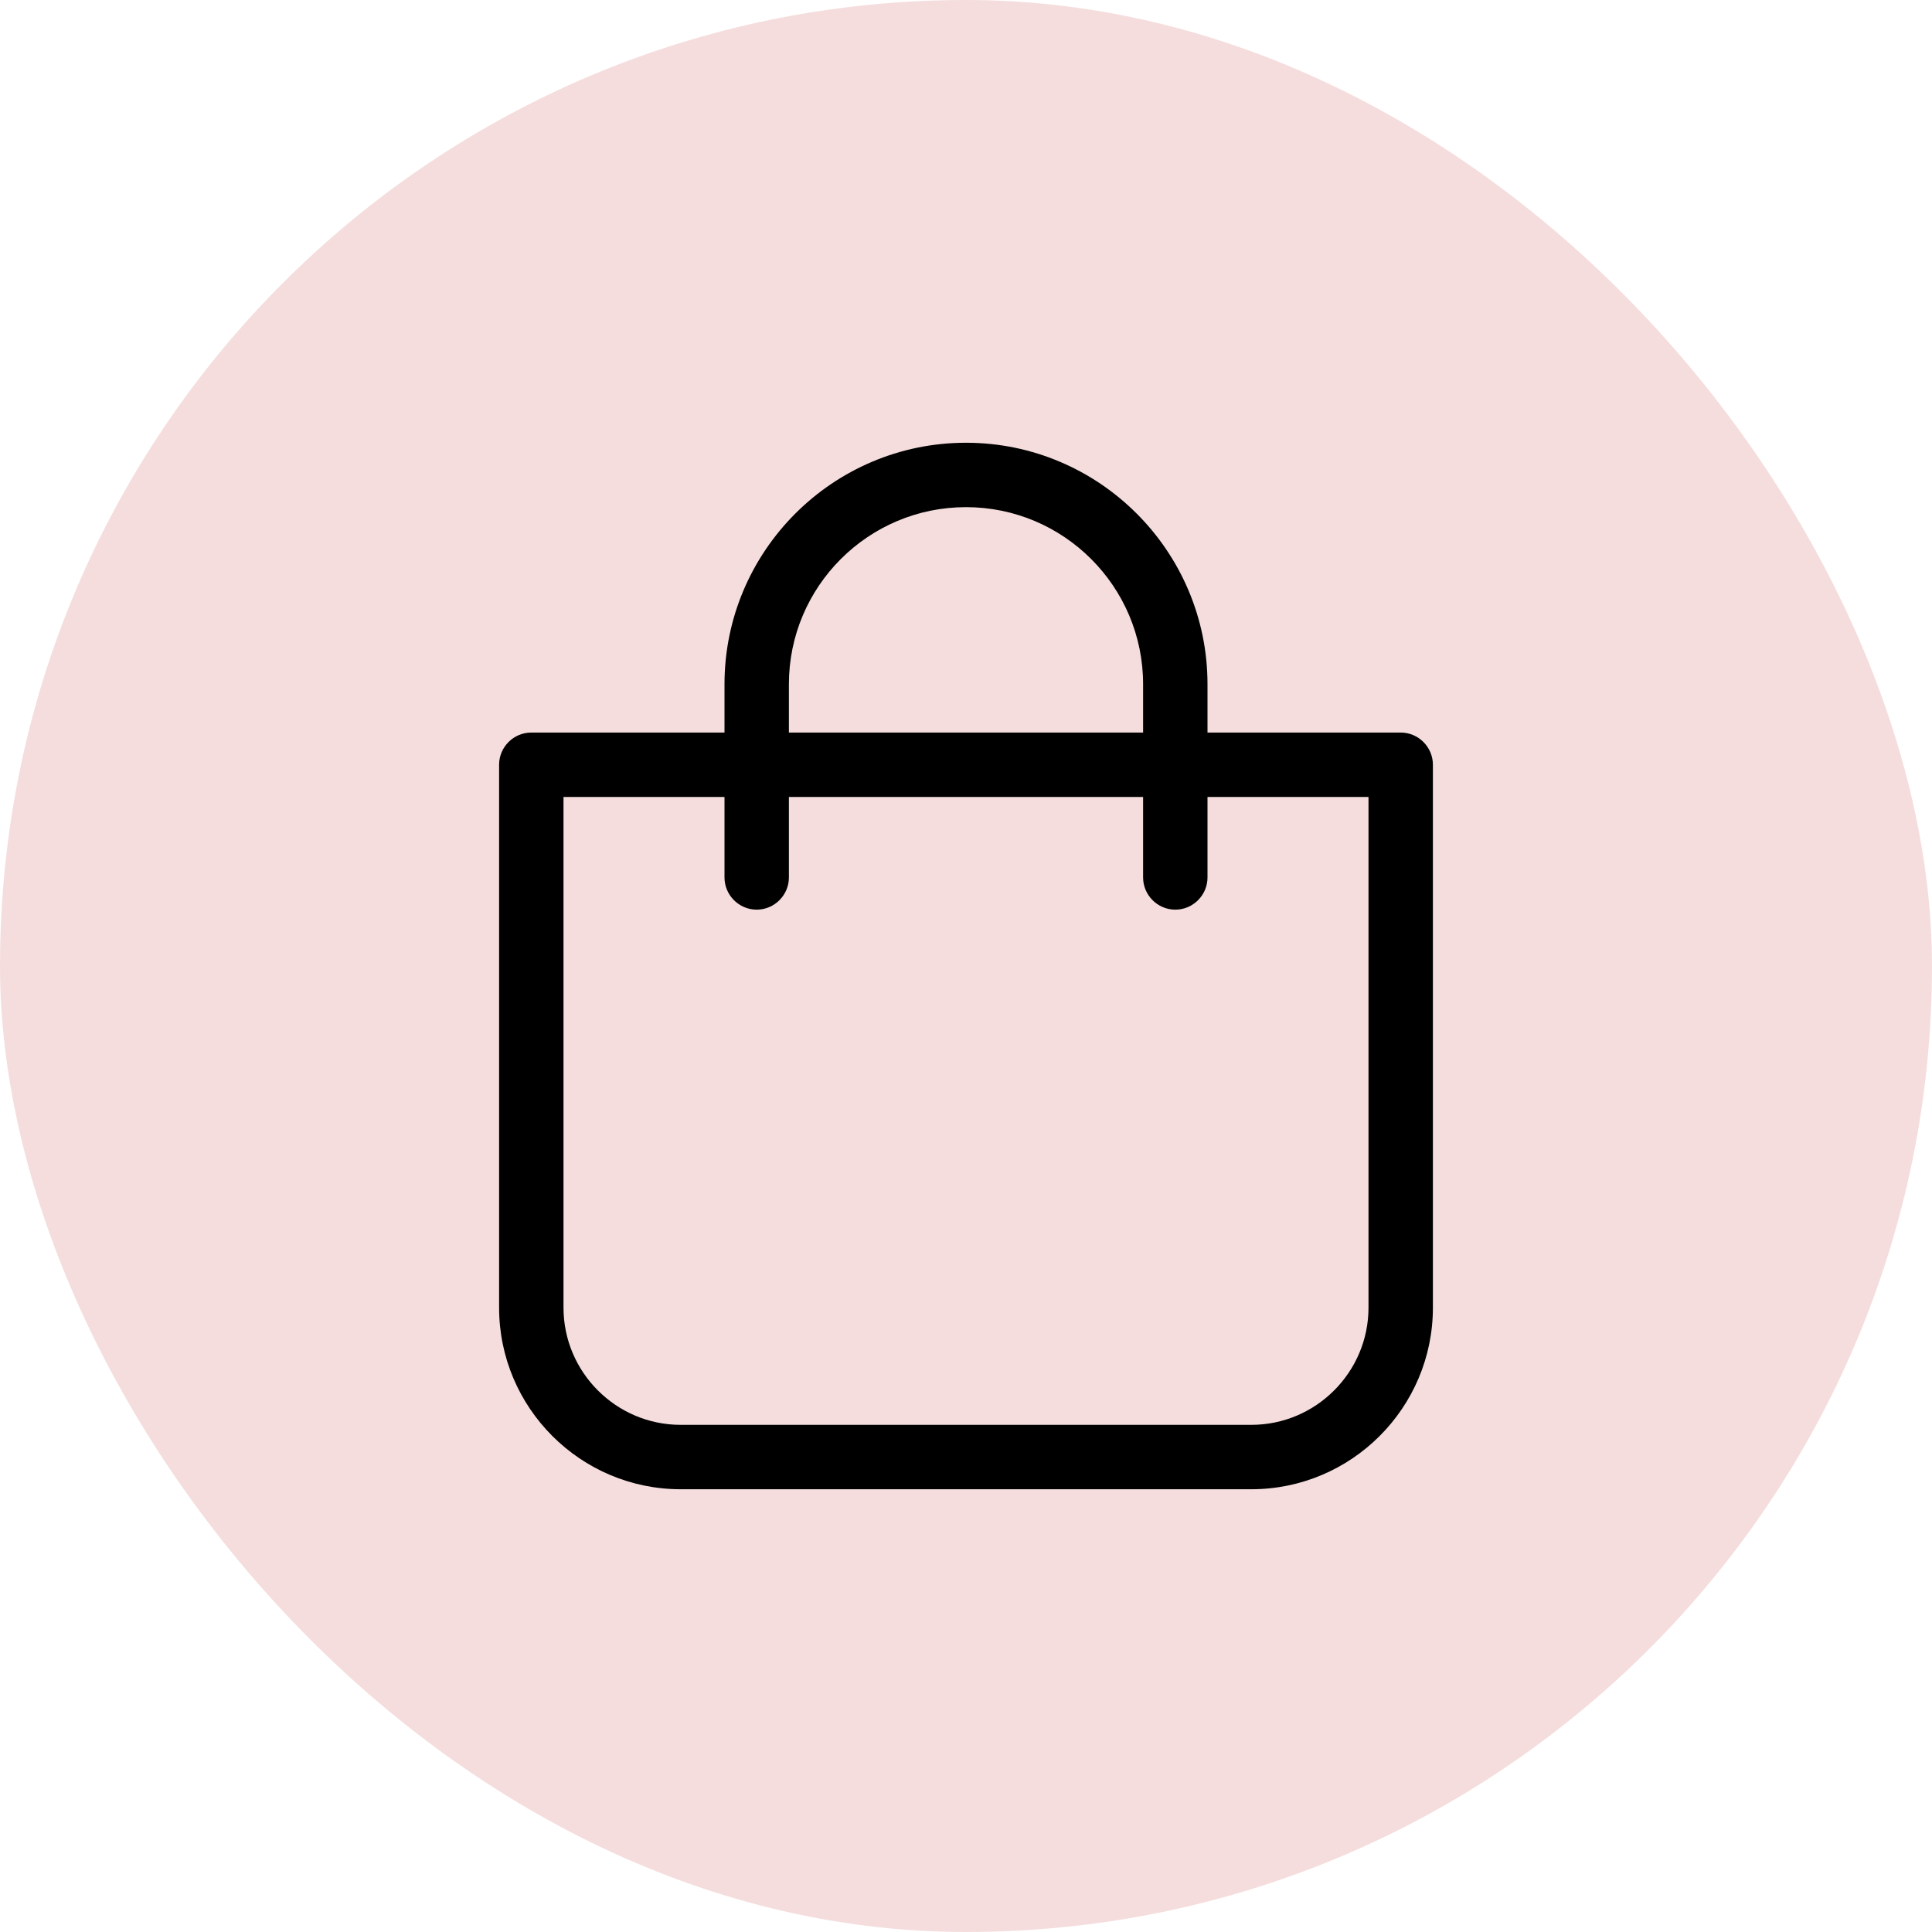
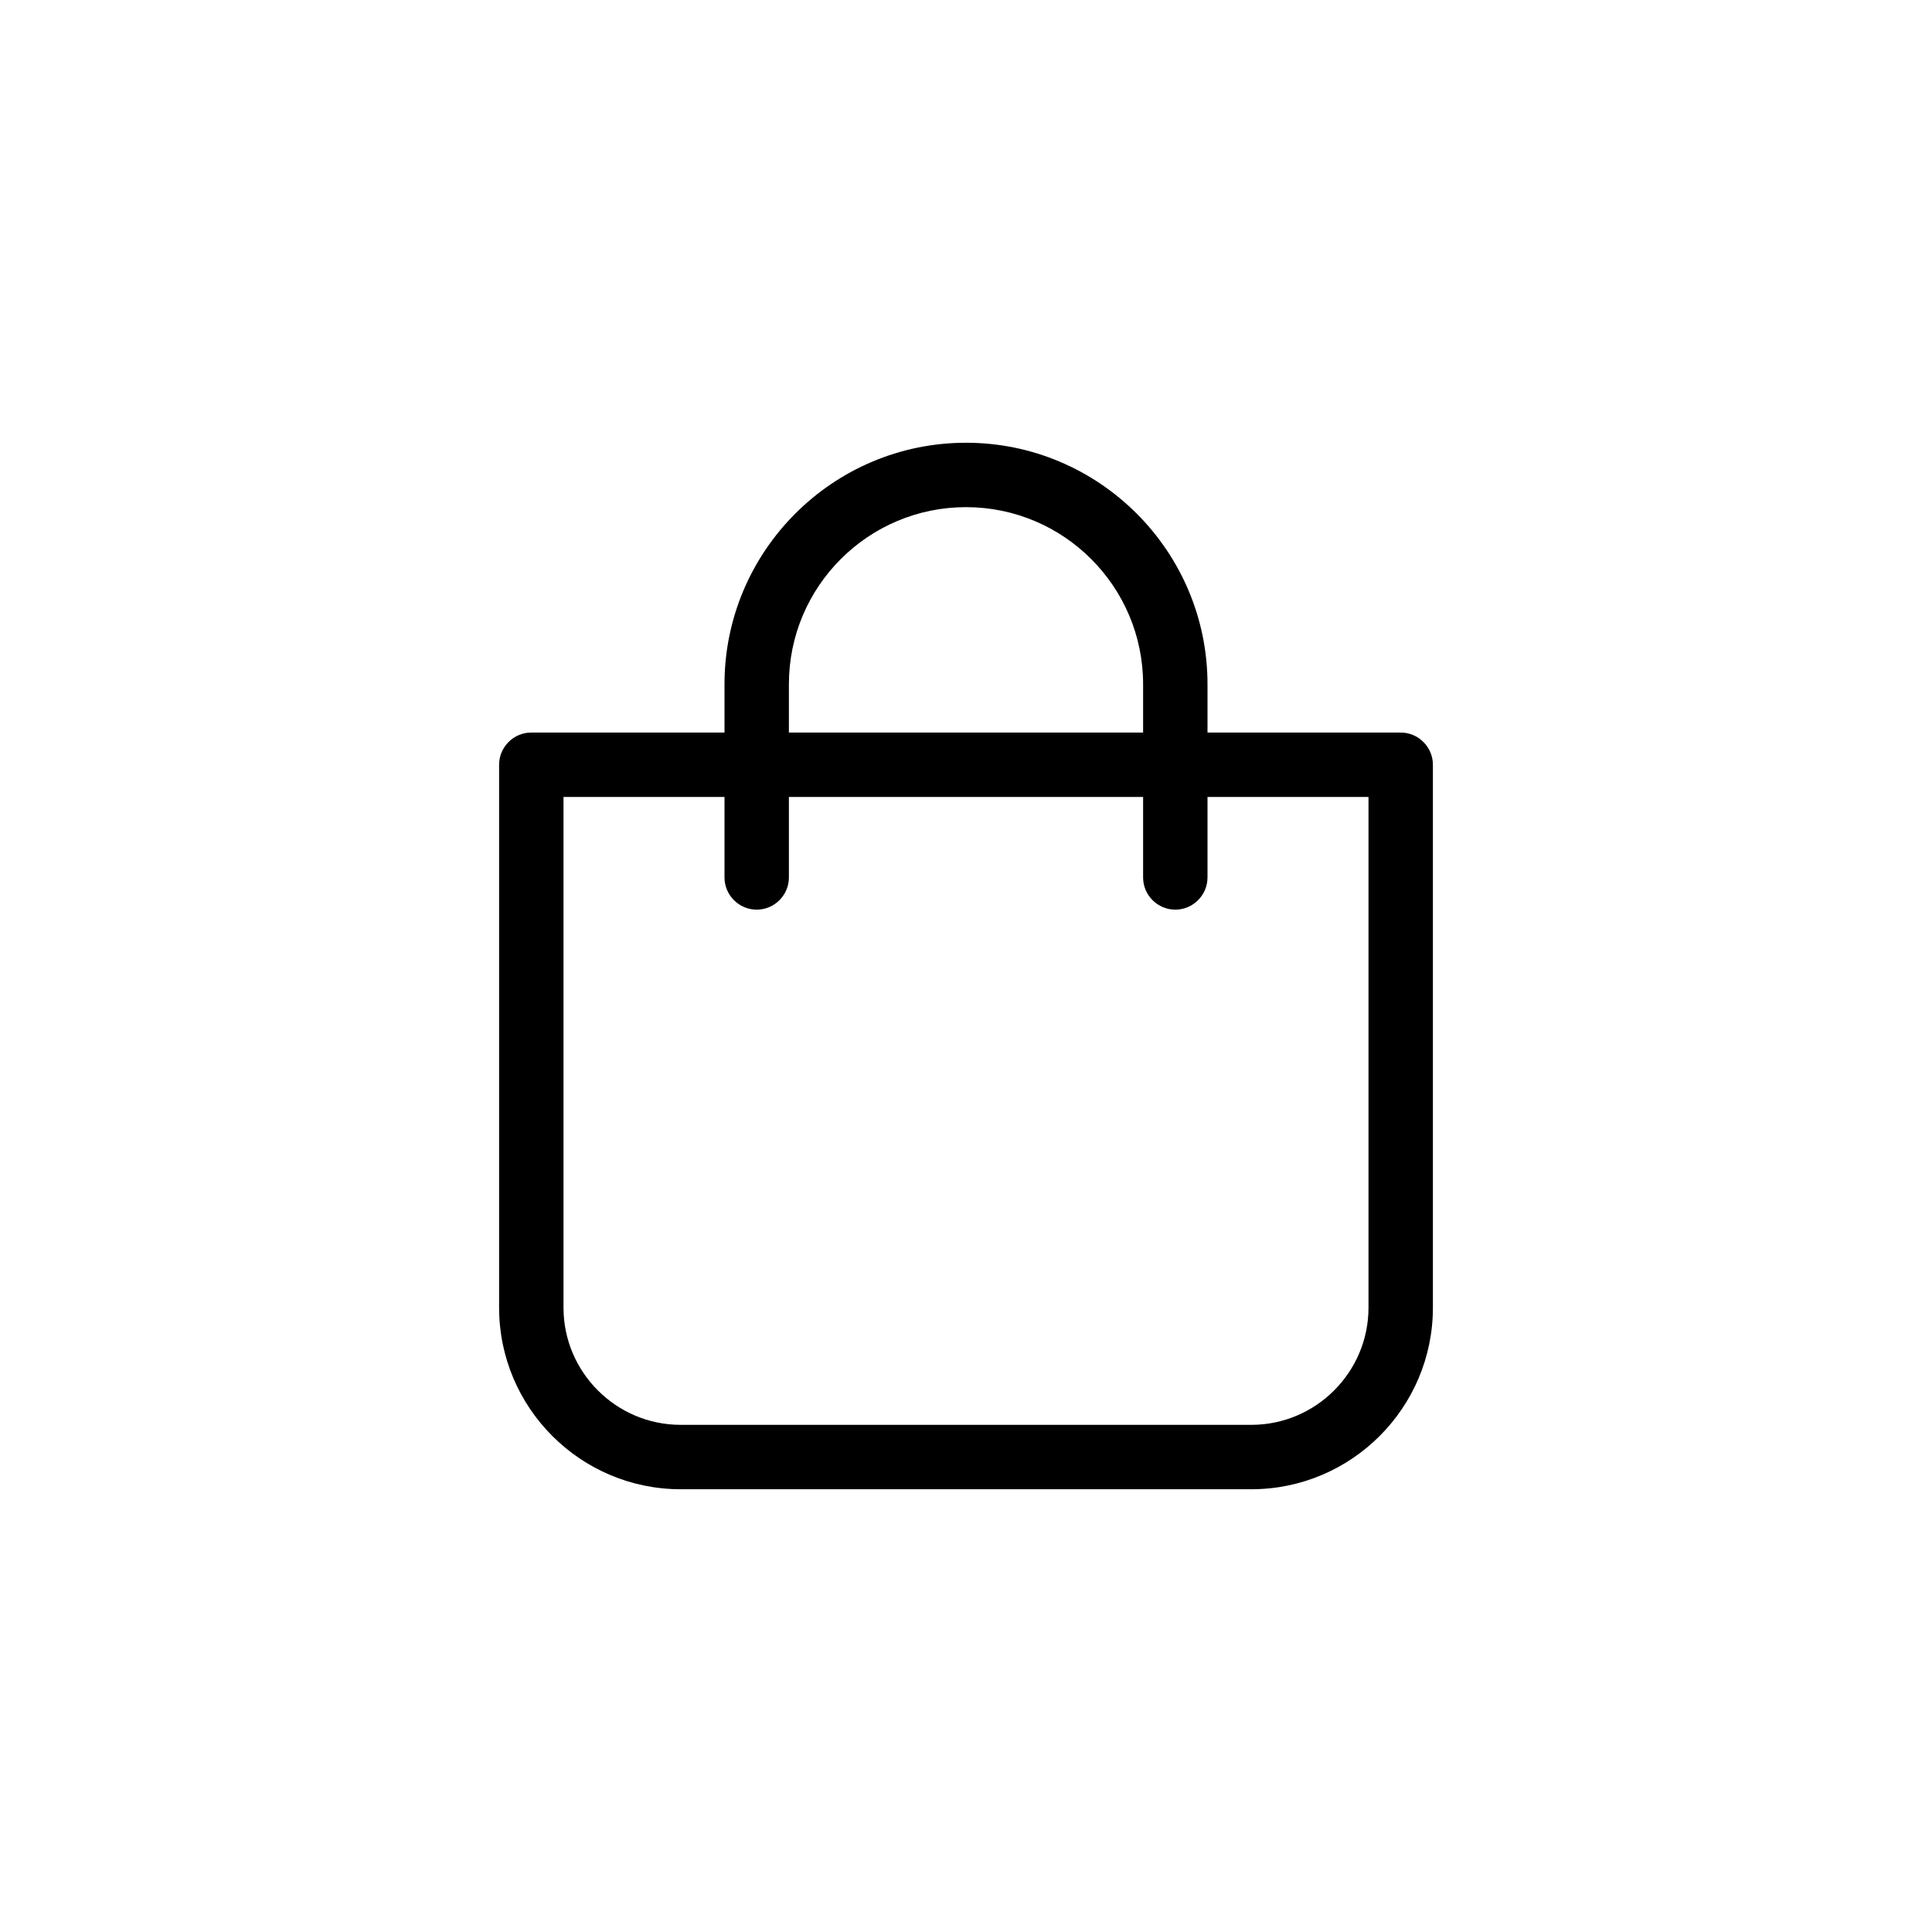
<svg xmlns="http://www.w3.org/2000/svg" width="36" height="36" viewBox="0 0 36 36" fill="none">
-   <rect width="36" height="36" rx="18" fill="#F5DDDD" />
-   <path d="M12.684 27.75H23.316C25.182 27.75 26.7 26.232 26.7 24.366V14.25C26.7 13.92 26.43 13.65 26.1 13.65H22.5V12.75C22.5 10.269 20.481 8.25 18 8.25C15.519 8.25 13.5 10.269 13.5 12.75V13.65H9.9C9.57 13.65 9.3 13.92 9.3 14.25V24.366C9.3 26.232 10.818 27.75 12.684 27.75ZM14.7 12.75C14.7 10.929 16.179 9.45 18 9.45C19.821 9.45 21.3 10.929 21.3 12.75V13.65H14.7V12.75ZM10.5 14.85H13.5V16.35C13.5 16.68 13.77 16.95 14.1 16.95C14.43 16.95 14.7 16.68 14.7 16.35V14.85H21.3V16.35C21.3 16.68 21.57 16.95 21.9 16.95C22.23 16.95 22.5 16.68 22.5 16.35V14.85H25.5V24.366C25.5 25.569 24.519 26.55 23.316 26.55H12.684C11.481 26.55 10.5 25.569 10.5 24.366V14.85Z" fill="black" />
+   <path d="M12.684 27.75H23.316C25.182 27.75 26.7 26.232 26.7 24.366V14.25C26.7 13.92 26.43 13.65 26.1 13.65H22.5V12.75C22.5 10.269 20.481 8.25 18 8.25C15.519 8.25 13.5 10.269 13.5 12.75V13.65H9.9C9.57 13.65 9.3 13.92 9.3 14.25V24.366C9.3 26.232 10.818 27.75 12.684 27.75ZM14.7 12.75C14.7 10.929 16.179 9.45 18 9.45C19.821 9.45 21.3 10.929 21.3 12.75V13.65H14.7V12.75ZM10.5 14.85H13.5V16.35C13.5 16.68 13.77 16.95 14.1 16.95C14.43 16.95 14.7 16.68 14.7 16.35V14.85H21.3V16.35C21.3 16.68 21.57 16.95 21.9 16.95C22.23 16.95 22.5 16.68 22.5 16.35V14.85H25.5V24.366C25.5 25.569 24.519 26.55 23.316 26.55H12.684C11.481 26.55 10.5 25.569 10.5 24.366V14.85" fill="black" />
</svg>